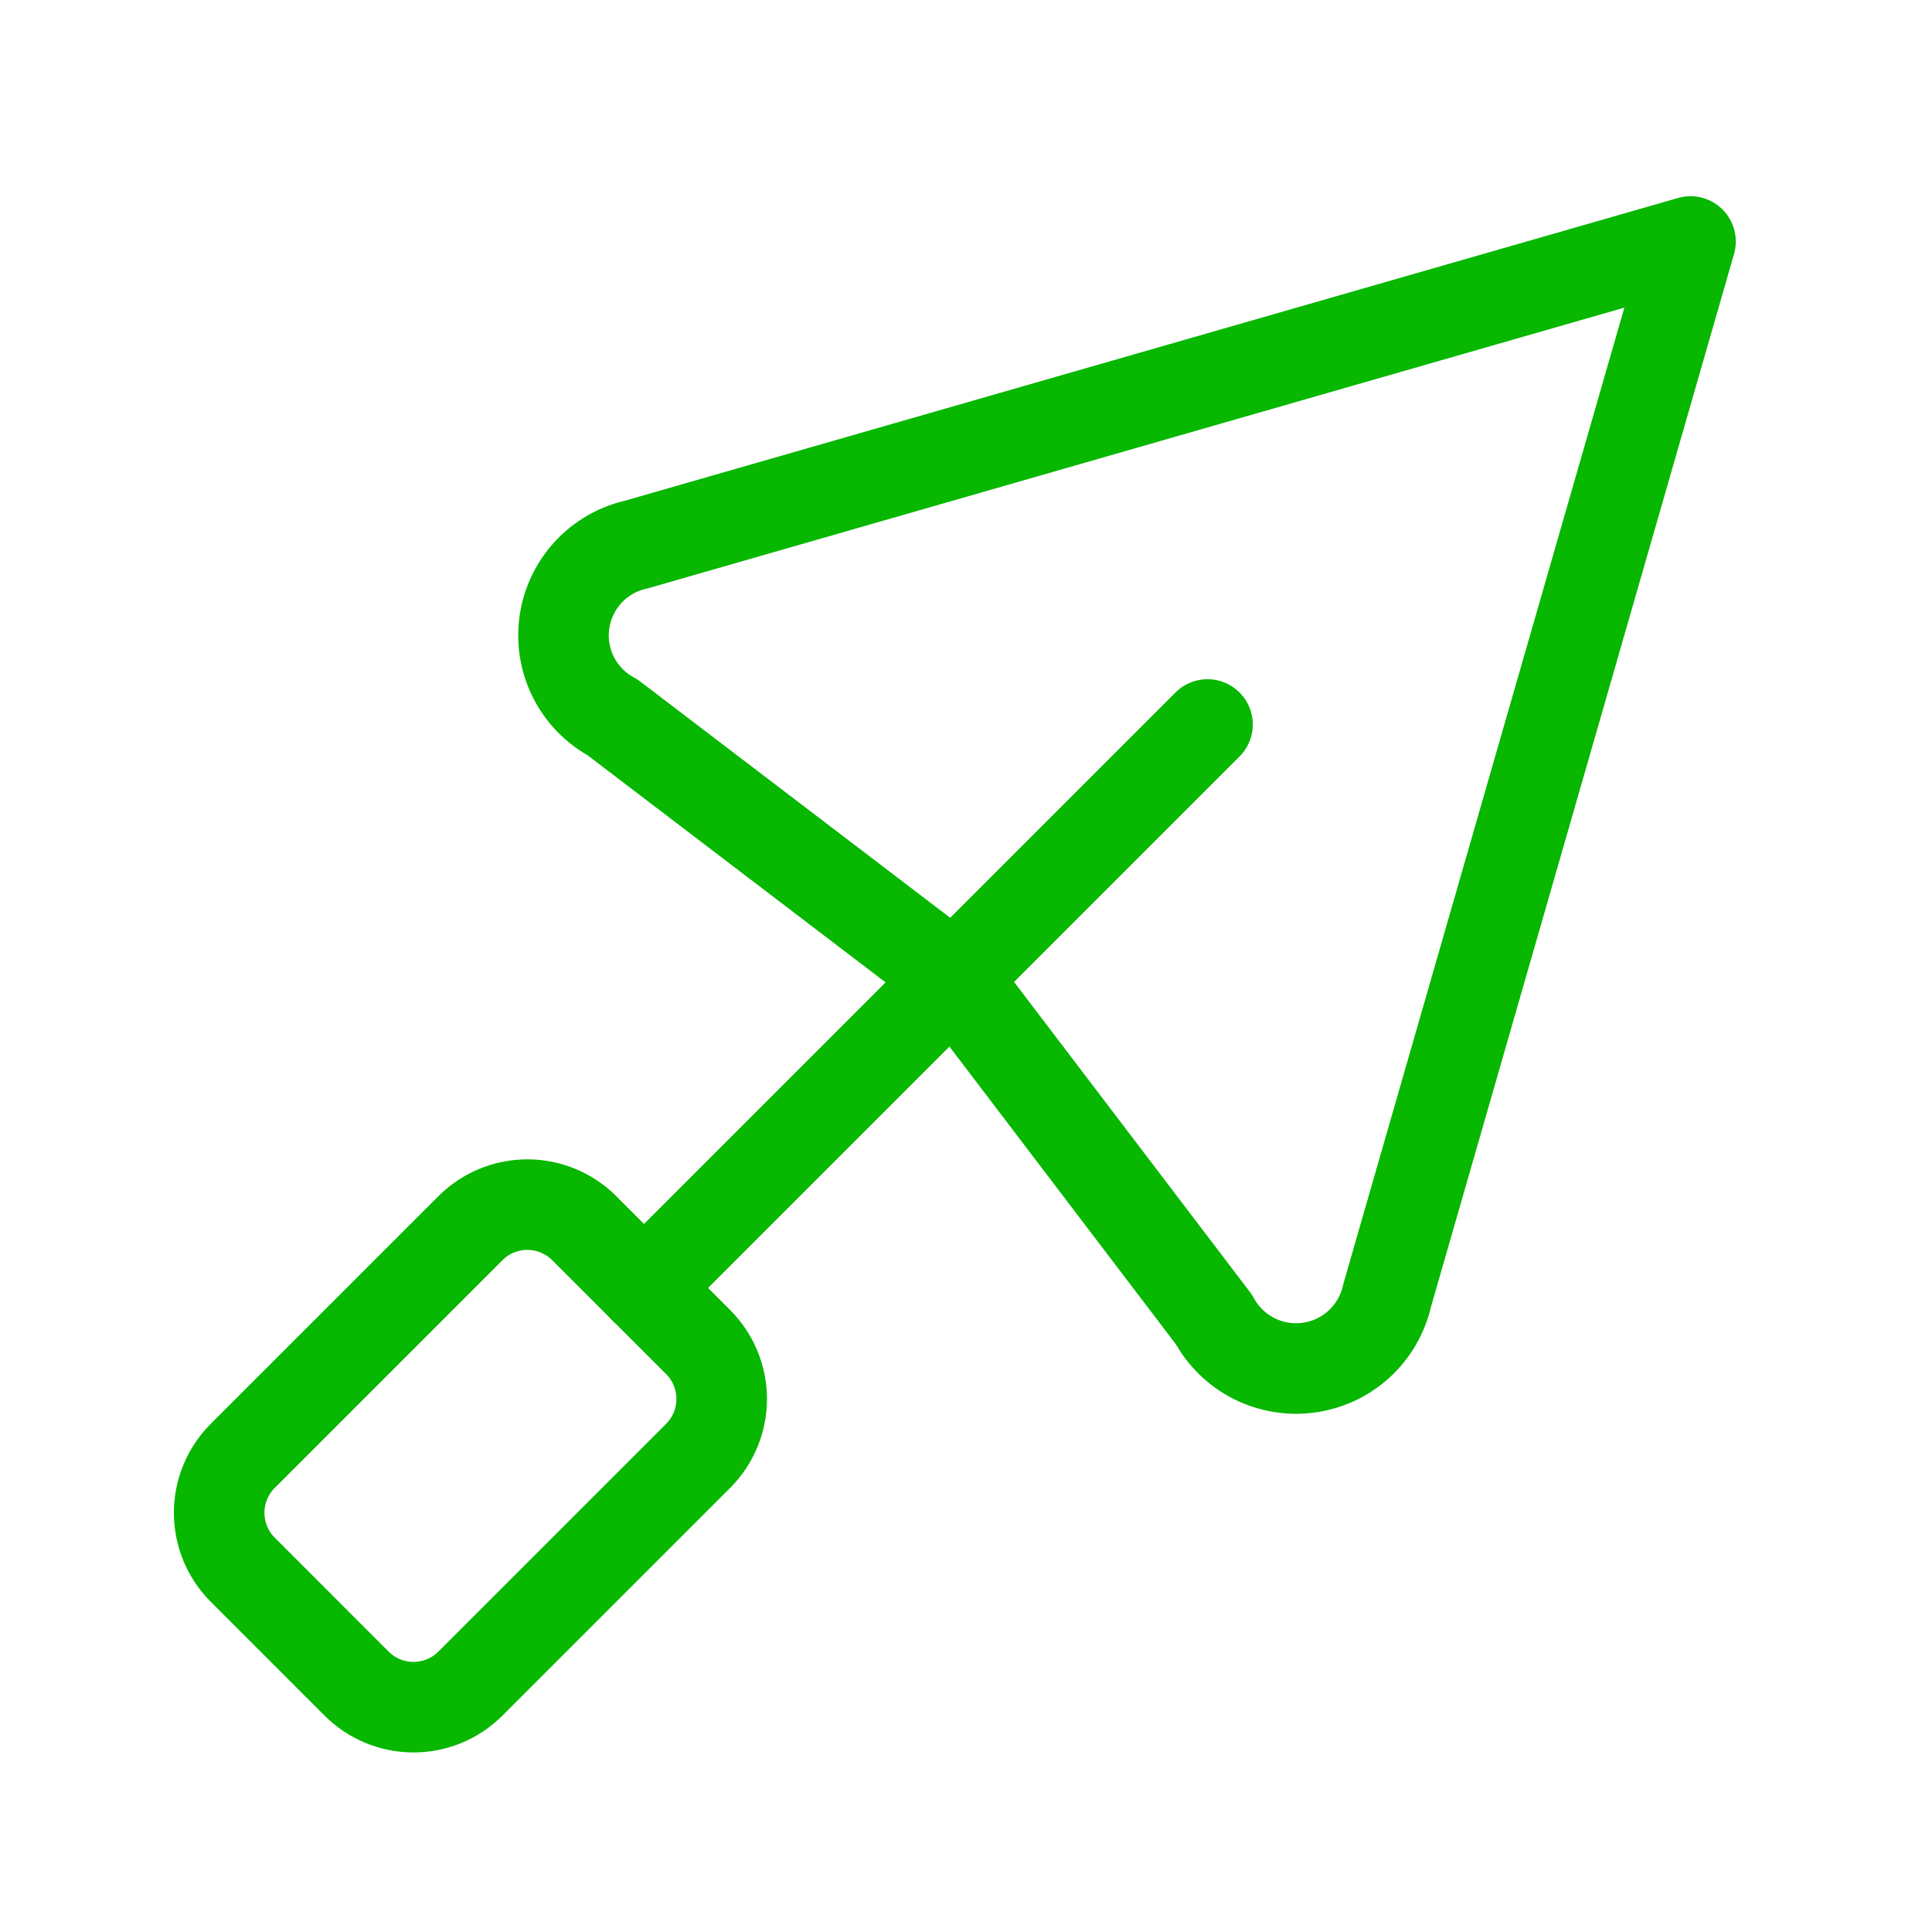
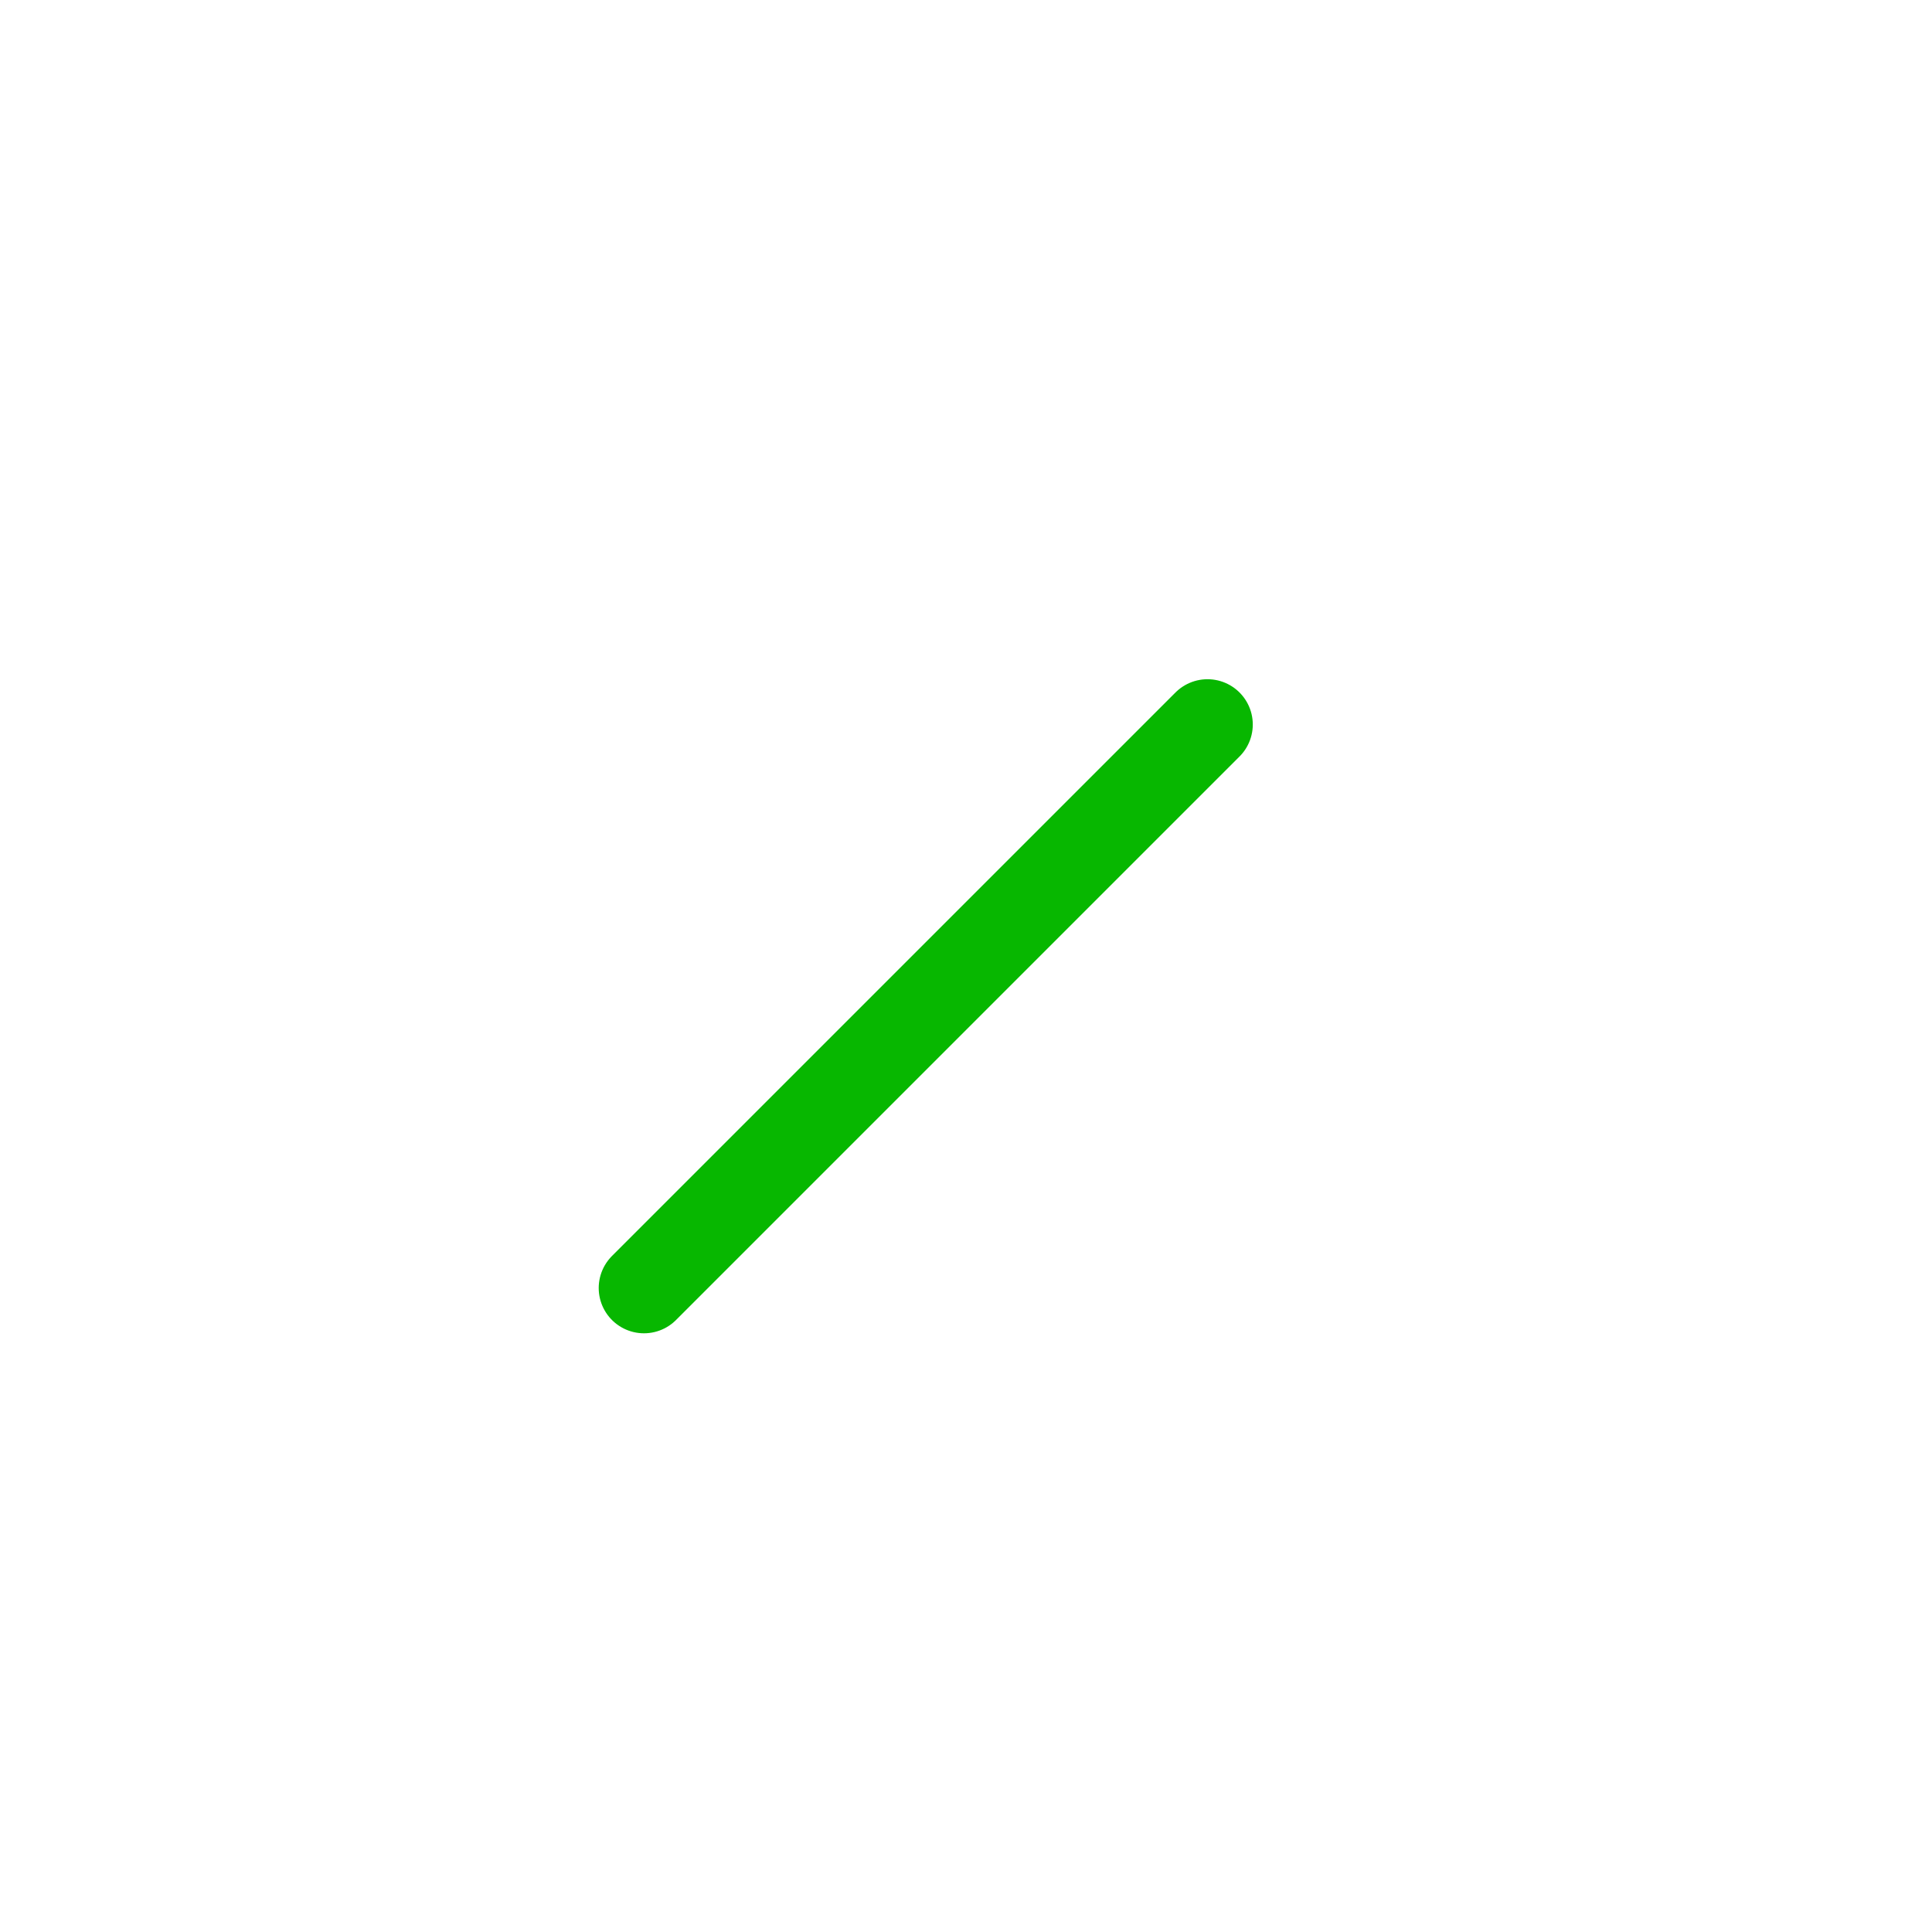
<svg xmlns="http://www.w3.org/2000/svg" width="64" height="64" viewBox="0 0 64 64" fill="none">
  <g clip-path="url(#clip0_32414_84235)">
-     <path d="M15.583 40.686C16.083 40.185 16.762 39.905 17.469 39.905C18.176 39.905 18.854 40.185 19.354 40.686L23.126 44.457C23.626 44.957 23.907 45.635 23.907 46.343C23.907 47.05 23.626 47.728 23.126 48.228L15.583 55.771C15.083 56.271 14.405 56.552 13.697 56.552C12.99 56.552 12.312 56.271 11.812 55.771L8.041 51.999C7.541 51.499 7.26 50.821 7.26 50.114C7.26 49.407 7.541 48.728 8.041 48.228L15.583 40.686Z" stroke="#07B700" stroke-width="3" stroke-linecap="round" stroke-linejoin="round" />
    <path d="M21.333 42.667L40 24" stroke="#07B700" stroke-width="3" stroke-linecap="round" stroke-linejoin="round" />
-     <path d="M21.085 18.037C20.47 18.173 19.911 18.494 19.484 18.957C19.057 19.42 18.782 20.002 18.696 20.625C18.61 21.249 18.716 21.883 19.001 22.445C19.287 23.006 19.737 23.466 20.292 23.764L31.195 32.074C31.548 32.426 31.548 32.426 31.893 32.772L40.214 43.711C40.513 44.265 40.974 44.715 41.536 45C42.099 45.284 42.734 45.391 43.358 45.304C43.983 45.218 44.566 44.943 45.029 44.516C45.492 44.089 45.813 43.531 45.95 42.917L56 8L21.085 18.037Z" stroke="#07B700" stroke-width="3" stroke-linecap="round" stroke-linejoin="round" />
  </g>
  <defs>
    <clipPath id="clip0_32414_84235">
      <rect width="64" height="64" fill="white" />
    </clipPath>
  </defs>
</svg>